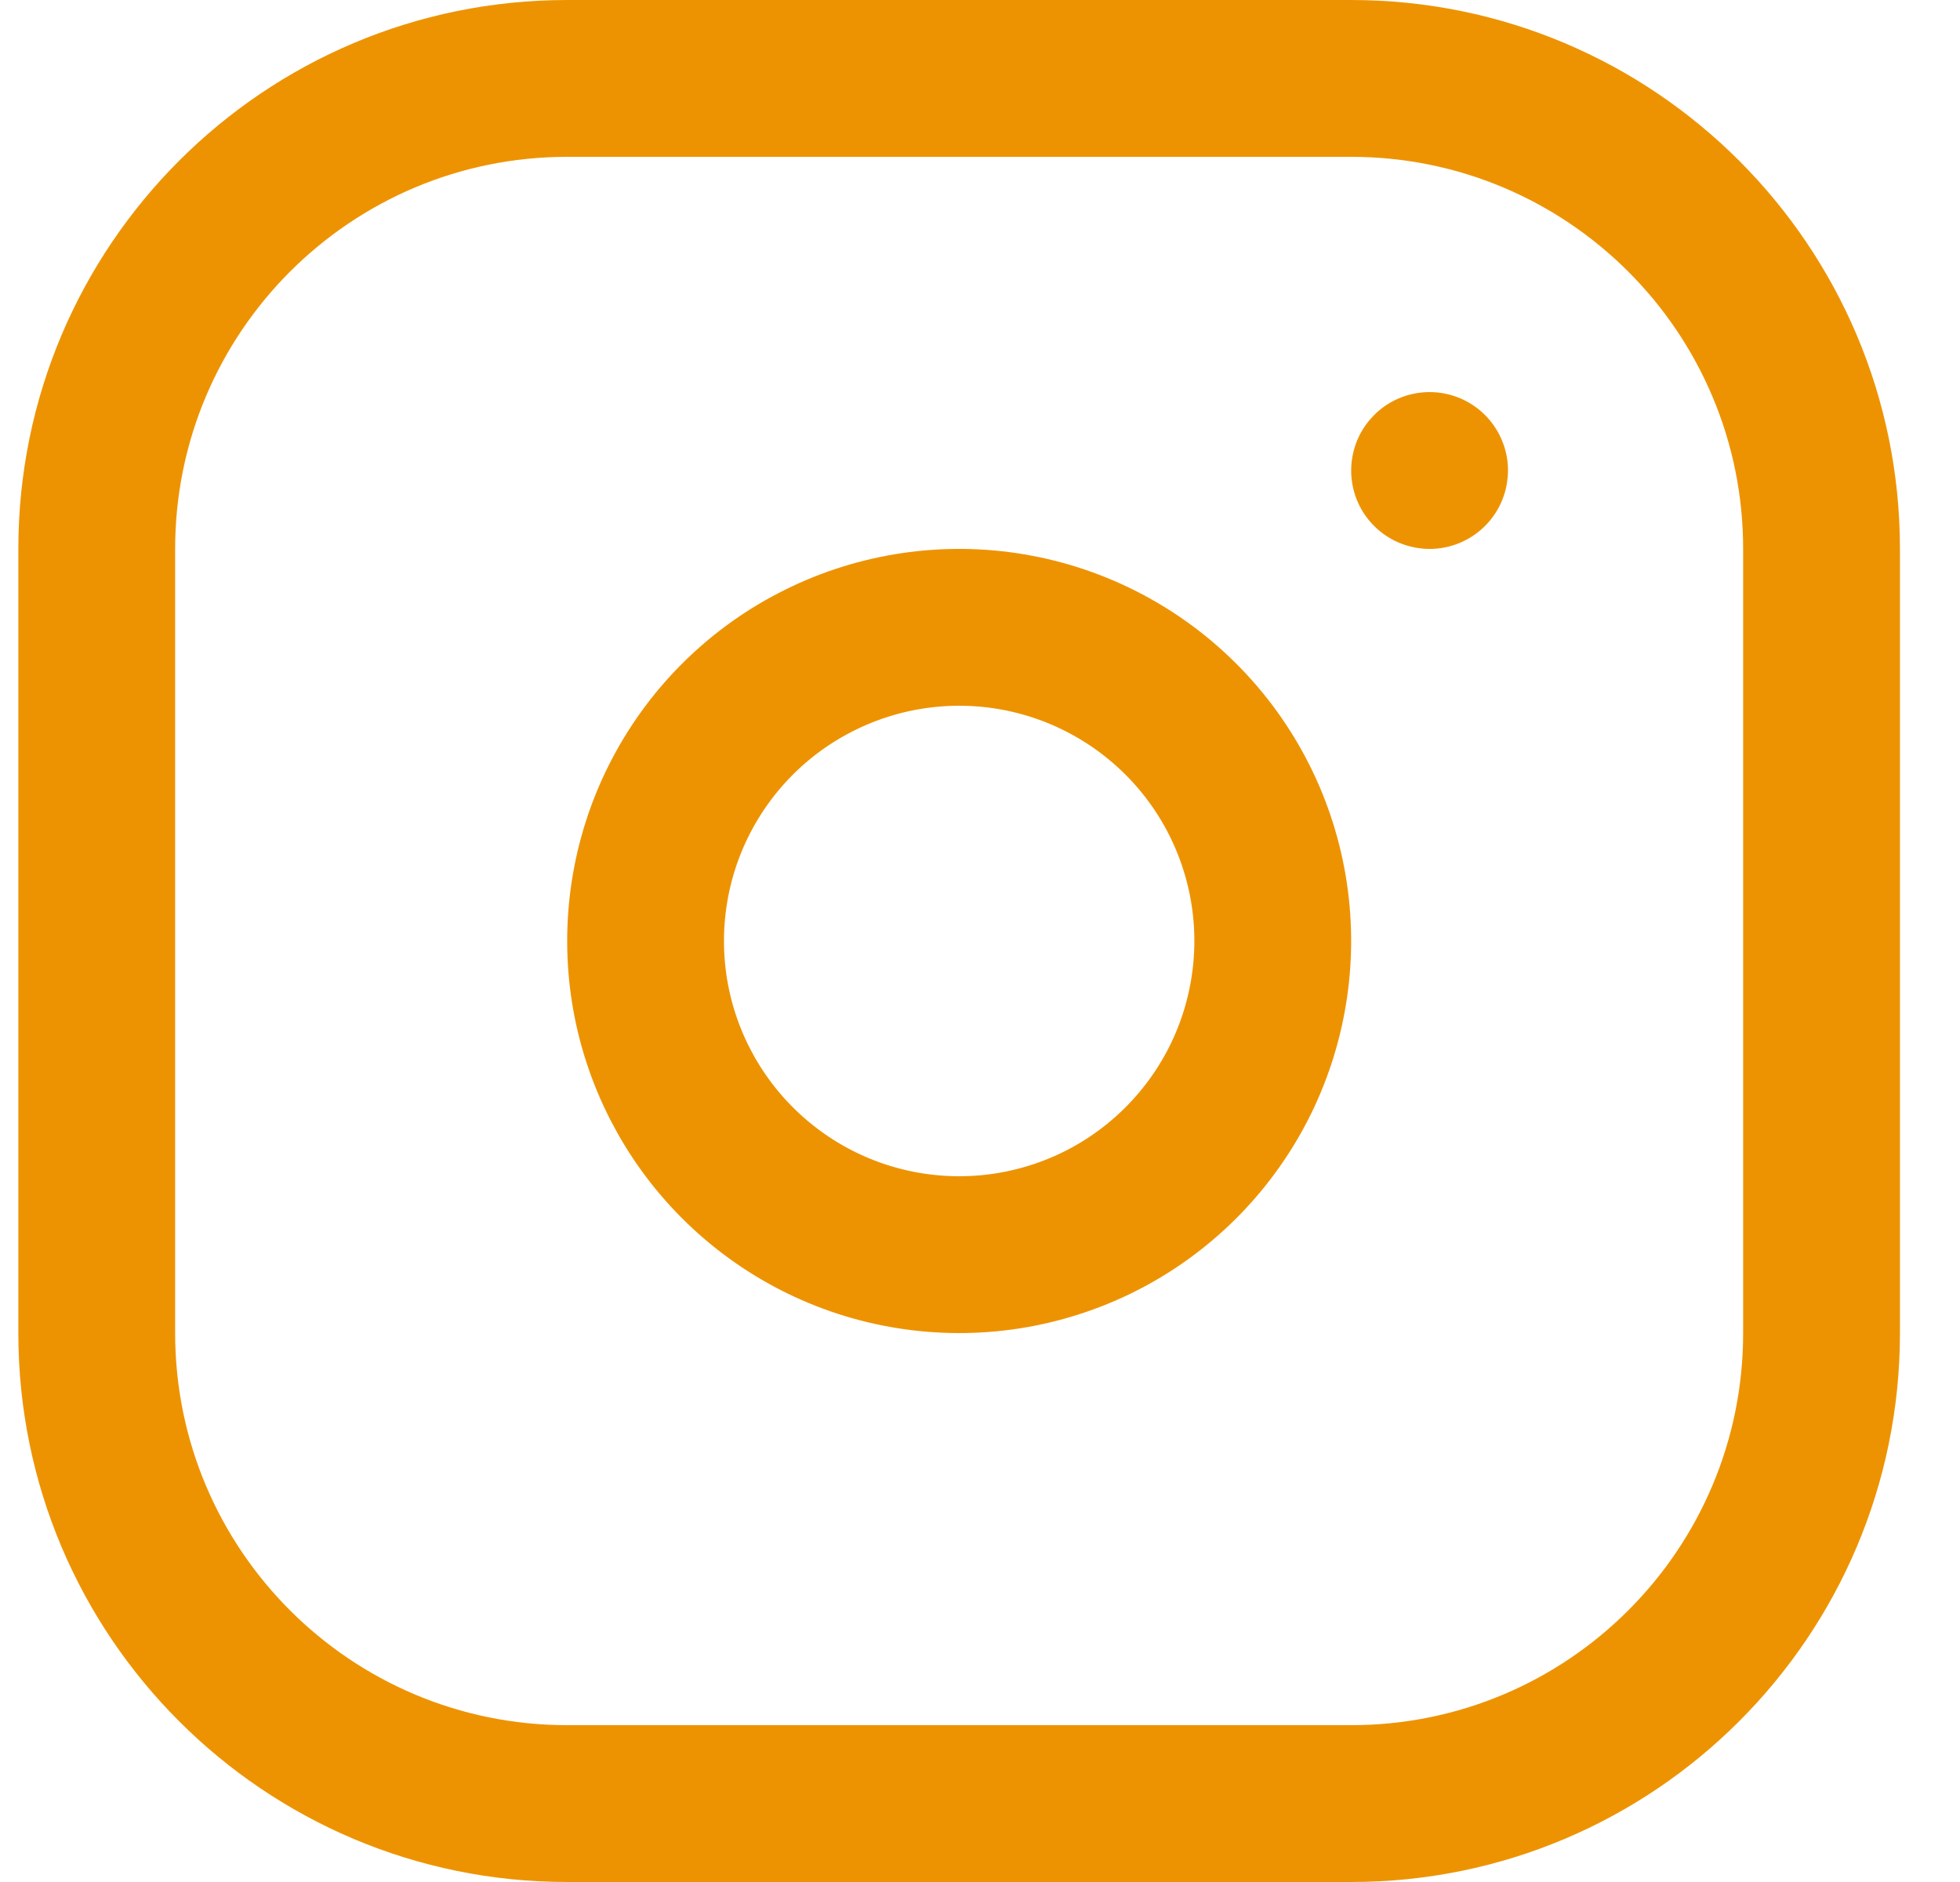
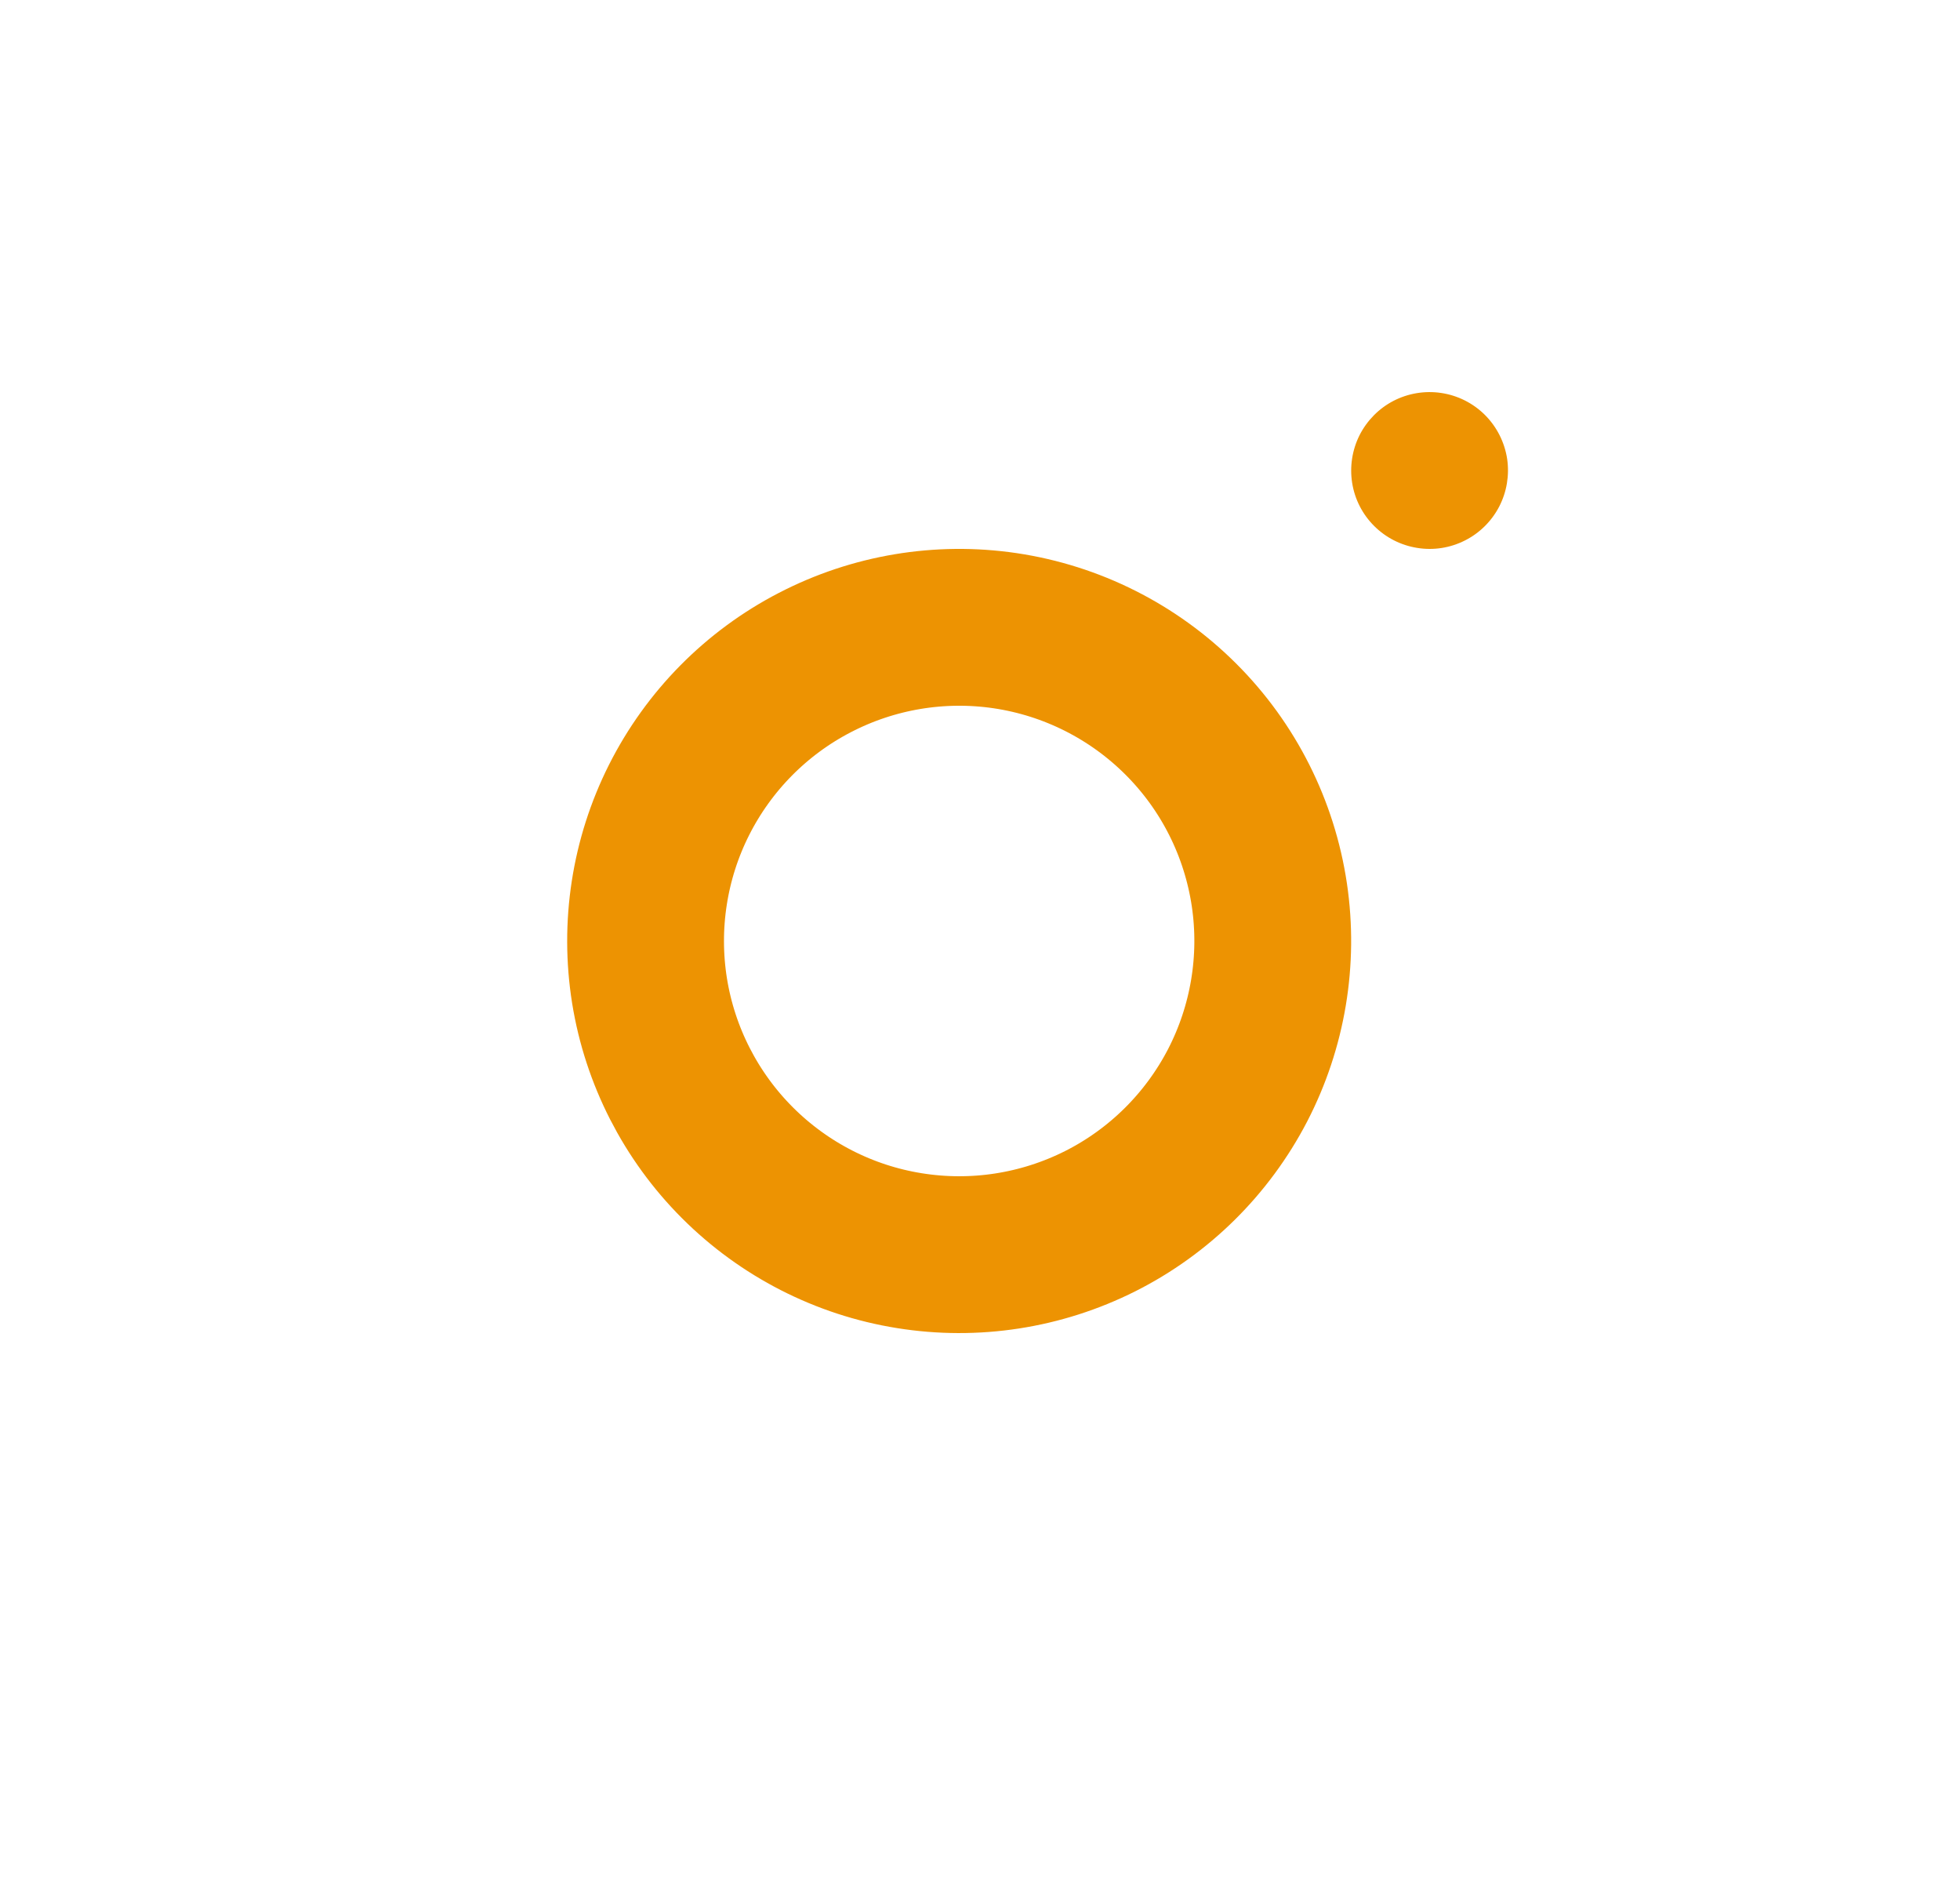
<svg xmlns="http://www.w3.org/2000/svg" width="25" height="24" viewBox="0 0 25 24" fill="none">
-   <path d="M7.234 2H17.234V0H7.234V2ZM17.234 22H7.234V24H17.234V22ZM22.234 7V17H24.234V7H22.234ZM2.234 17V7H0.234V17H2.234ZM7.234 22C4.473 22 2.234 19.761 2.234 17H0.234C0.234 20.866 3.368 24 7.234 24V22ZM17.234 24C21.1 24 24.234 20.866 24.234 17H22.234C22.234 19.761 19.996 22 17.234 22V24ZM17.234 2C19.996 2 22.234 4.239 22.234 7H24.234C24.234 3.134 21.1 0 17.234 0V2ZM7.234 0C3.368 0 0.234 3.134 0.234 7H2.234C2.234 4.239 4.473 2 7.234 2V0Z" fill="#ED9302" />
  <path d="M16.191 11.413C16.314 12.245 16.172 13.095 15.785 13.842C15.397 14.589 14.784 15.195 14.033 15.573C13.281 15.951 12.43 16.083 11.599 15.949C10.768 15.816 10.001 15.423 9.406 14.828C8.811 14.233 8.419 13.466 8.285 12.636C8.152 11.805 8.283 10.953 8.661 10.202C9.04 9.45 9.645 8.837 10.392 8.45C11.139 8.062 11.989 7.92 12.821 8.043C13.67 8.169 14.456 8.565 15.063 9.172C15.67 9.778 16.065 10.564 16.191 11.413Z" stroke="#ED9302" stroke-width="2" stroke-linecap="round" stroke-linejoin="round" />
  <path d="M19.224 5.853C19.254 6.061 19.219 6.274 19.122 6.461C19.025 6.647 18.872 6.799 18.684 6.893C18.496 6.988 18.283 7.021 18.076 6.987C17.868 6.954 17.676 6.856 17.527 6.707C17.378 6.558 17.28 6.367 17.247 6.159C17.214 5.951 17.247 5.738 17.341 5.55C17.436 5.363 17.587 5.209 17.774 5.112C17.96 5.016 18.173 4.98 18.381 5.011C18.593 5.042 18.79 5.141 18.942 5.293C19.093 5.445 19.192 5.641 19.224 5.853Z" fill="#ED9302" />
</svg>